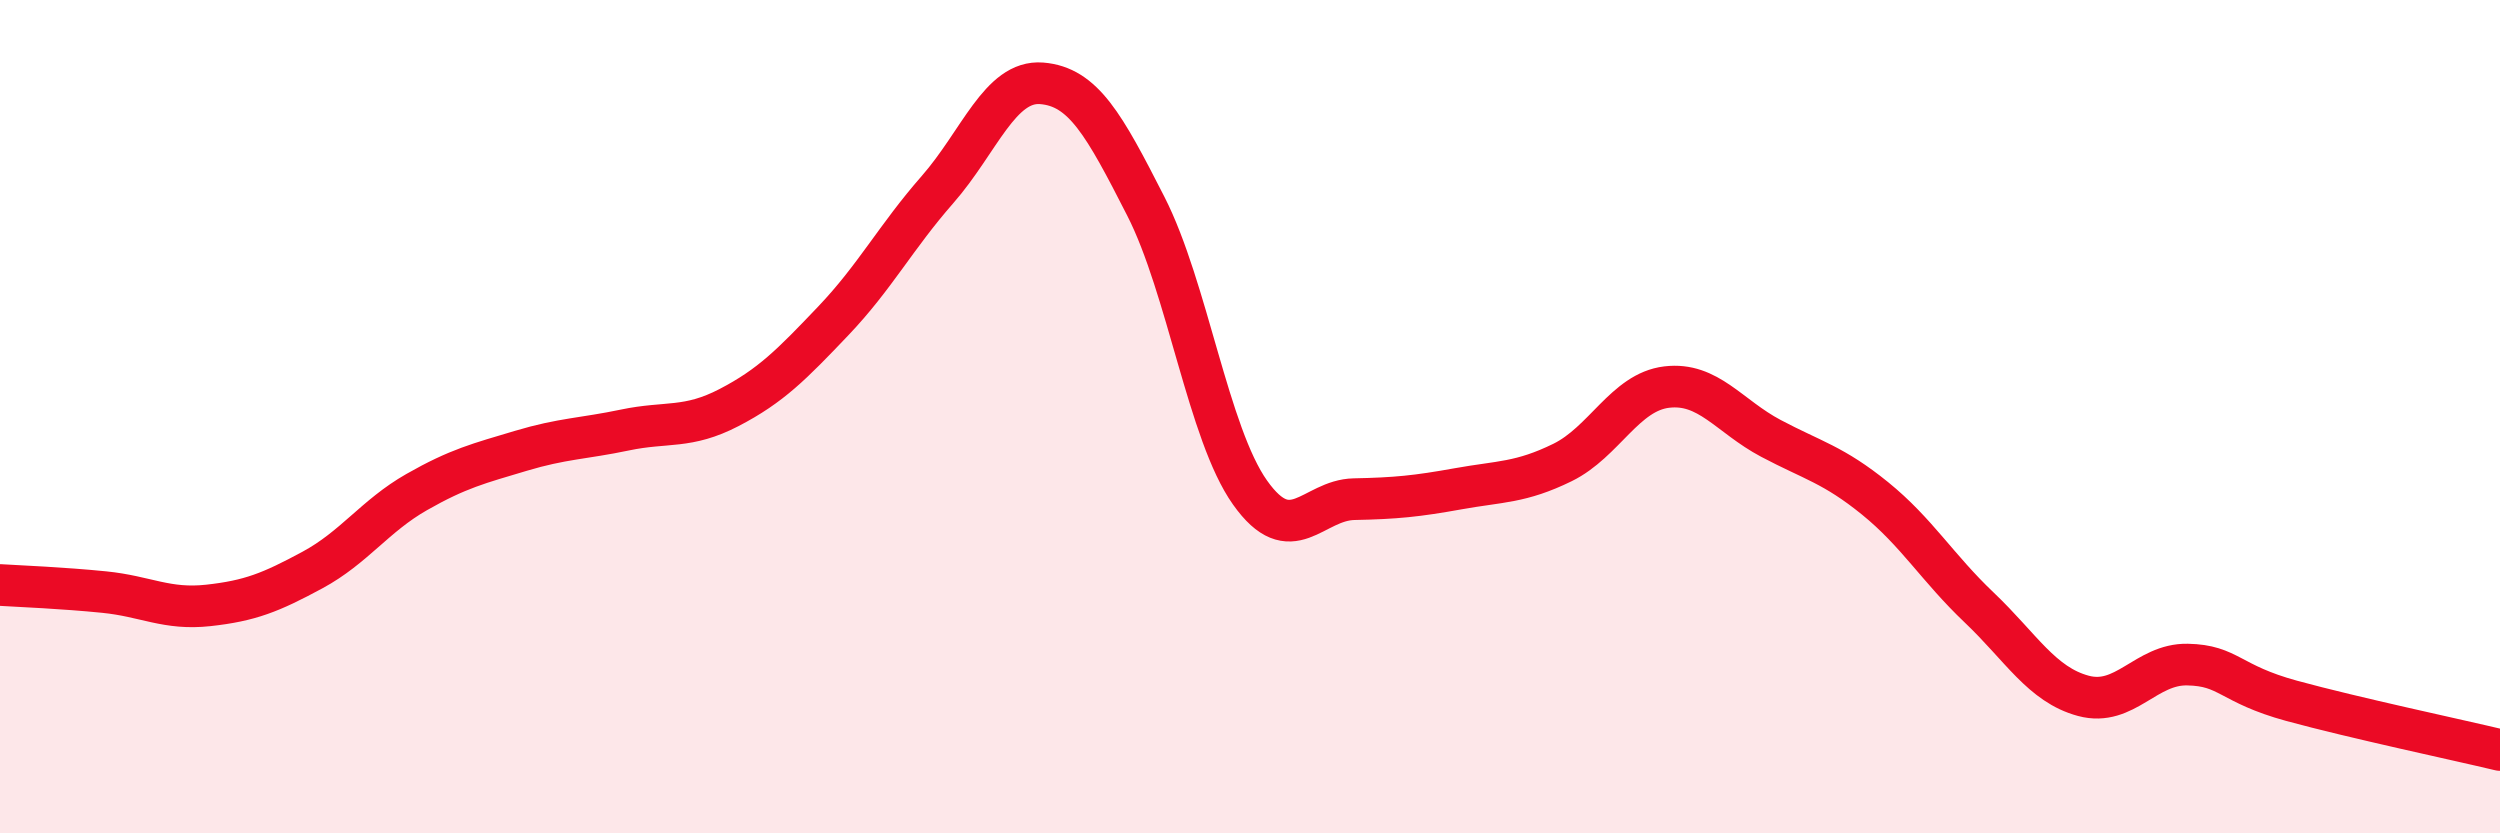
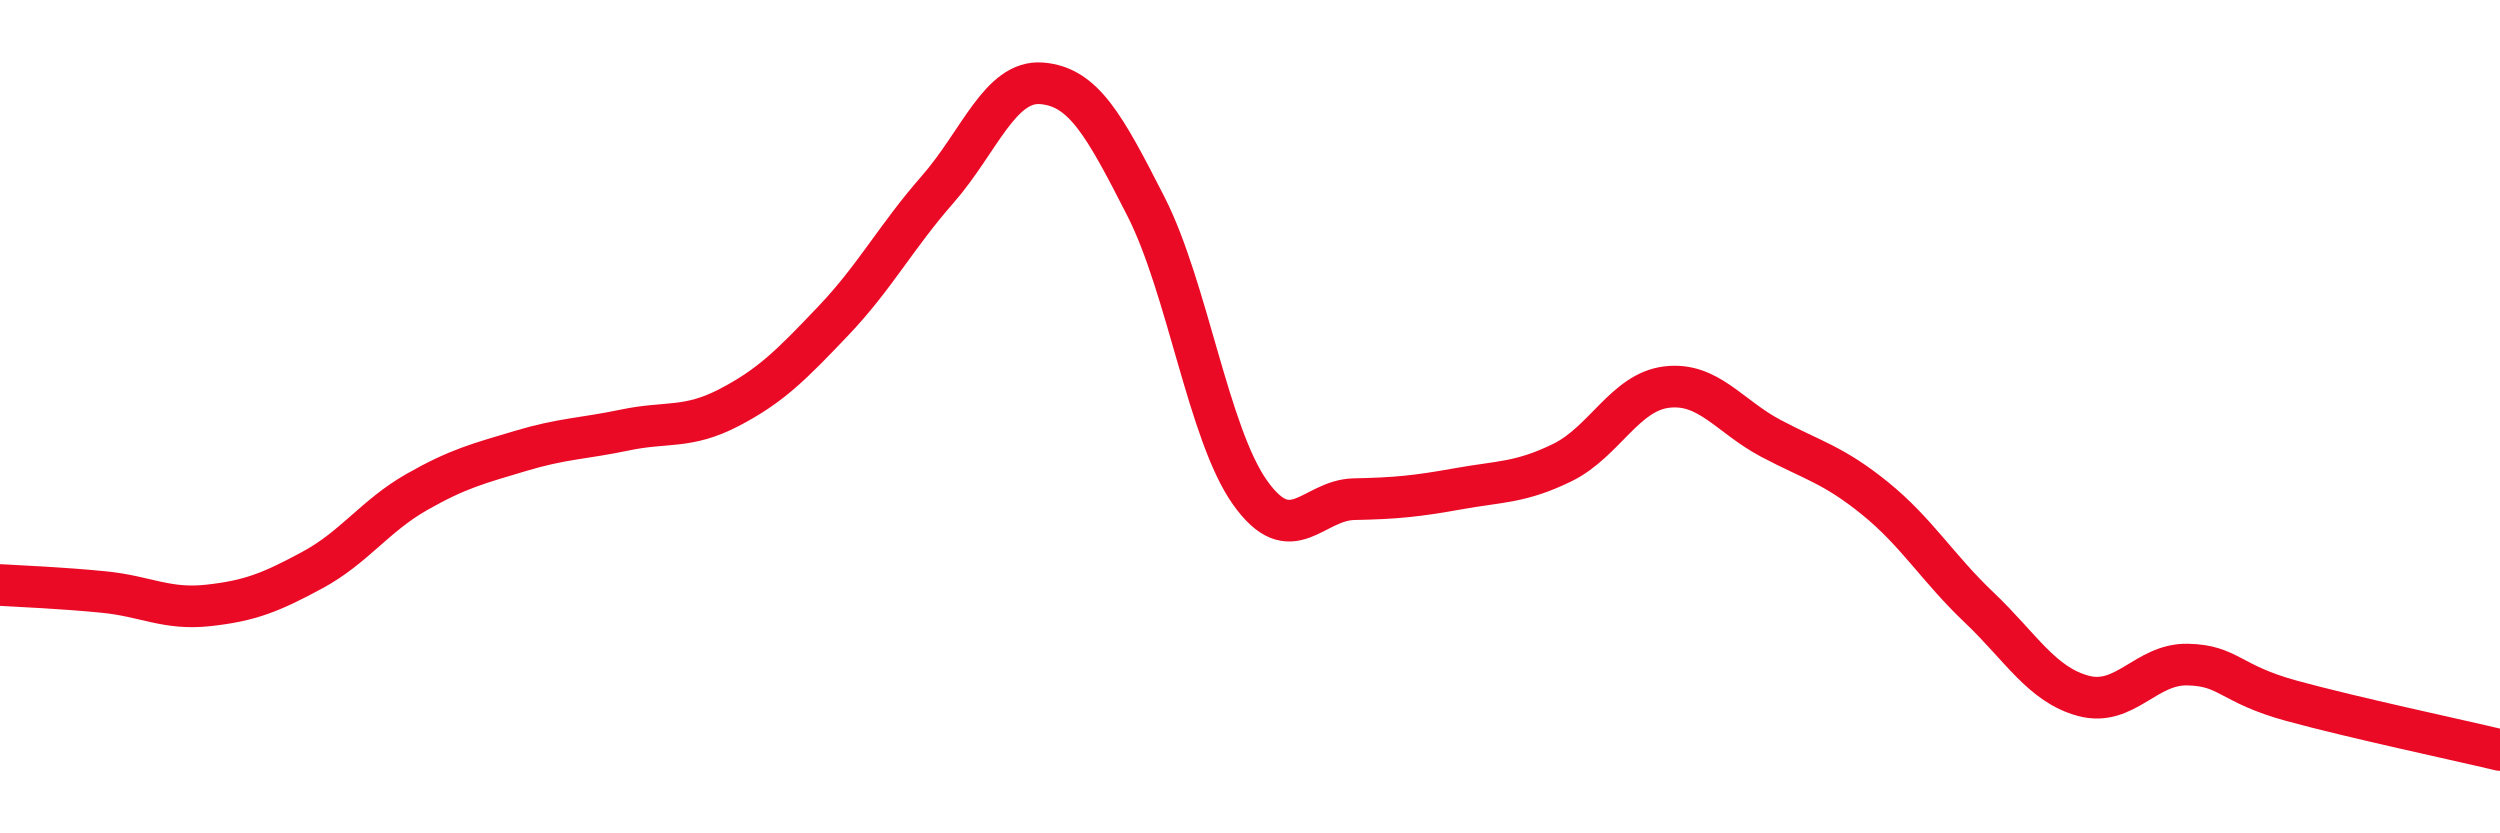
<svg xmlns="http://www.w3.org/2000/svg" width="60" height="20" viewBox="0 0 60 20">
-   <path d="M 0,14.04 C 0.5,14.07 1.5,14.11 2.5,14.21 C 3.5,14.31 4,14.64 5,14.53 C 6,14.42 6.5,14.22 7.5,13.68 C 8.5,13.14 9,12.38 10,11.81 C 11,11.24 11.5,11.12 12.5,10.82 C 13.5,10.52 14,10.53 15,10.32 C 16,10.11 16.5,10.3 17.5,9.78 C 18.5,9.26 19,8.75 20,7.7 C 21,6.65 21.5,5.69 22.5,4.55 C 23.5,3.41 24,1.92 25,2 C 26,2.08 26.5,2.99 27.5,4.95 C 28.5,6.91 29,10.41 30,11.82 C 31,13.23 31.5,12 32.5,11.98 C 33.5,11.96 34,11.91 35,11.73 C 36,11.55 36.5,11.59 37.5,11.1 C 38.5,10.61 39,9.41 40,9.29 C 41,9.17 41.5,9.99 42.5,10.52 C 43.5,11.05 44,11.15 45,11.96 C 46,12.77 46.5,13.63 47.5,14.58 C 48.5,15.53 49,16.43 50,16.7 C 51,16.97 51.5,15.93 52.5,15.95 C 53.5,15.97 53.5,16.41 55,16.82 C 56.5,17.23 59,17.76 60,18L60 20L0 20Z" fill="#EB0A25" opacity="0.1" stroke-linecap="round" stroke-linejoin="round" />
  <path d="M 0,14.04 C 0.5,14.07 1.5,14.11 2.5,14.21 C 3.5,14.31 4,14.64 5,14.53 C 6,14.42 6.5,14.22 7.5,13.68 C 8.5,13.14 9,12.38 10,11.81 C 11,11.24 11.5,11.12 12.5,10.82 C 13.5,10.52 14,10.53 15,10.32 C 16,10.11 16.5,10.3 17.5,9.78 C 18.5,9.26 19,8.75 20,7.7 C 21,6.65 21.5,5.69 22.5,4.55 C 23.5,3.41 24,1.92 25,2 C 26,2.08 26.5,2.99 27.5,4.95 C 28.5,6.91 29,10.41 30,11.82 C 31,13.23 31.5,12 32.5,11.98 C 33.5,11.96 34,11.91 35,11.73 C 36,11.55 36.5,11.59 37.5,11.1 C 38.5,10.61 39,9.41 40,9.29 C 41,9.17 41.5,9.99 42.5,10.52 C 43.5,11.05 44,11.15 45,11.96 C 46,12.77 46.5,13.63 47.5,14.58 C 48.5,15.53 49,16.43 50,16.7 C 51,16.97 51.5,15.93 52.5,15.95 C 53.5,15.97 53.5,16.41 55,16.82 C 56.5,17.23 59,17.76 60,18" stroke="#EB0A25" stroke-width="1" fill="none" stroke-linecap="round" stroke-linejoin="round" />
</svg>